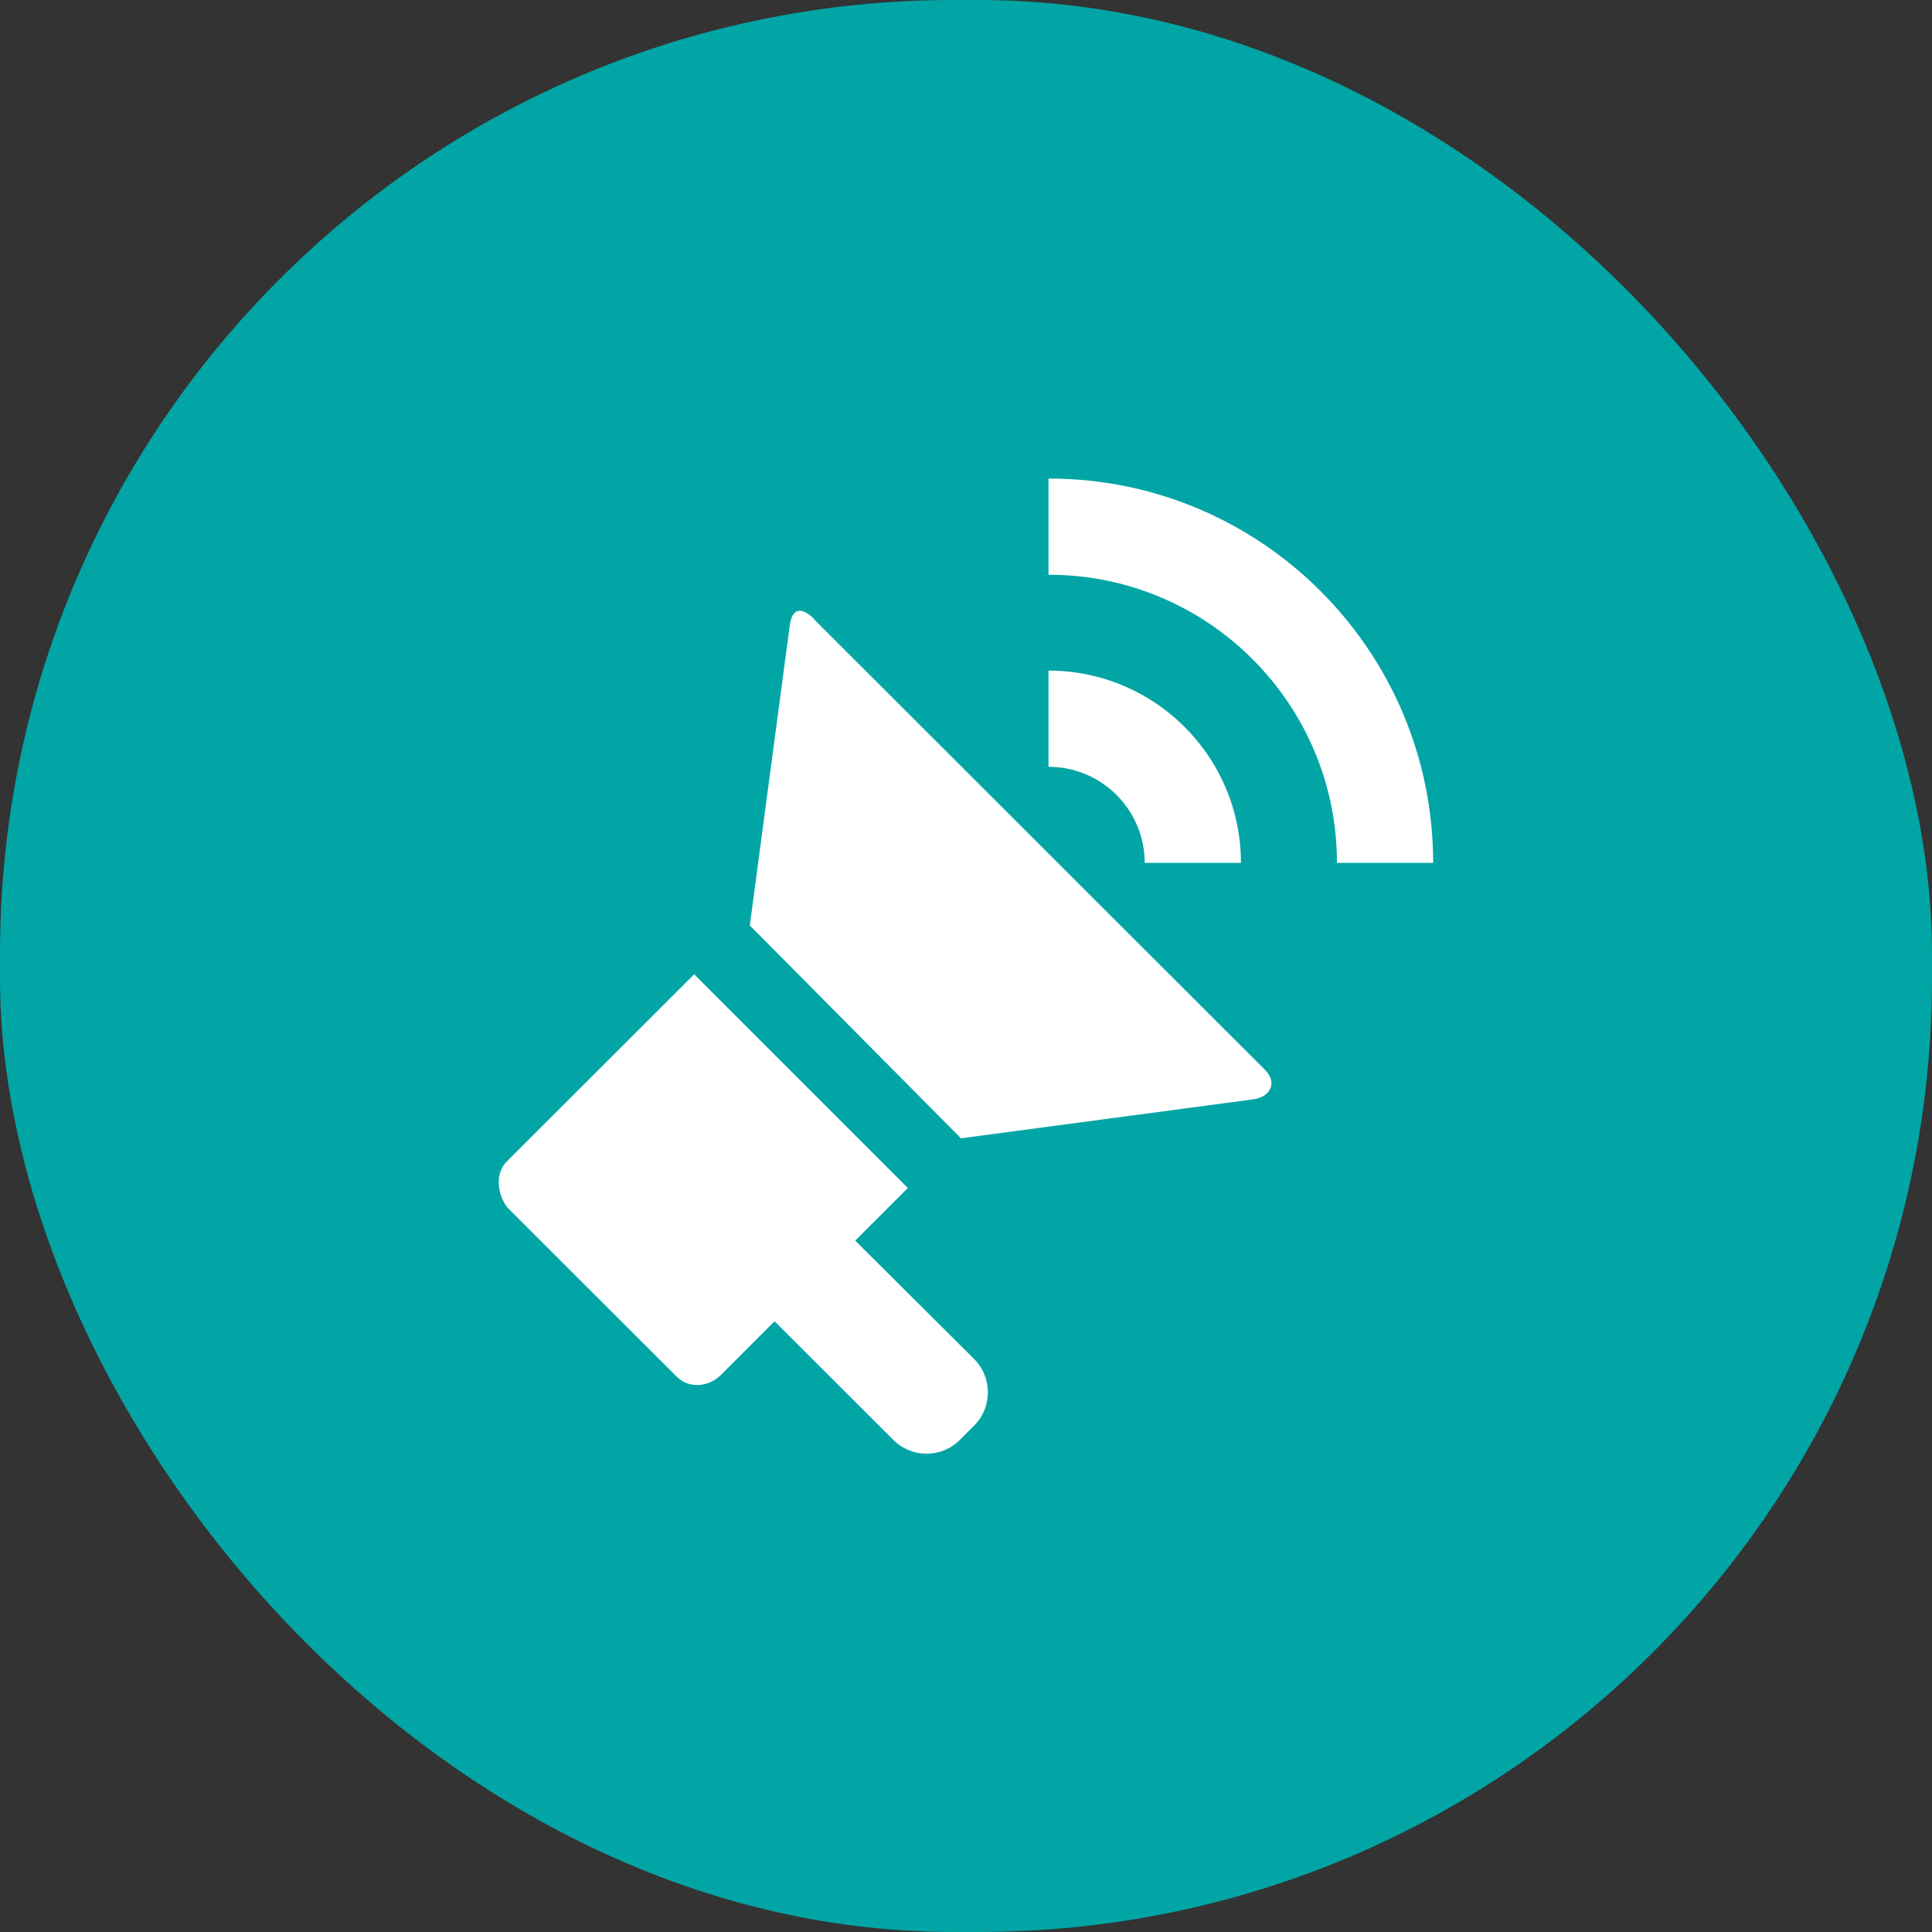
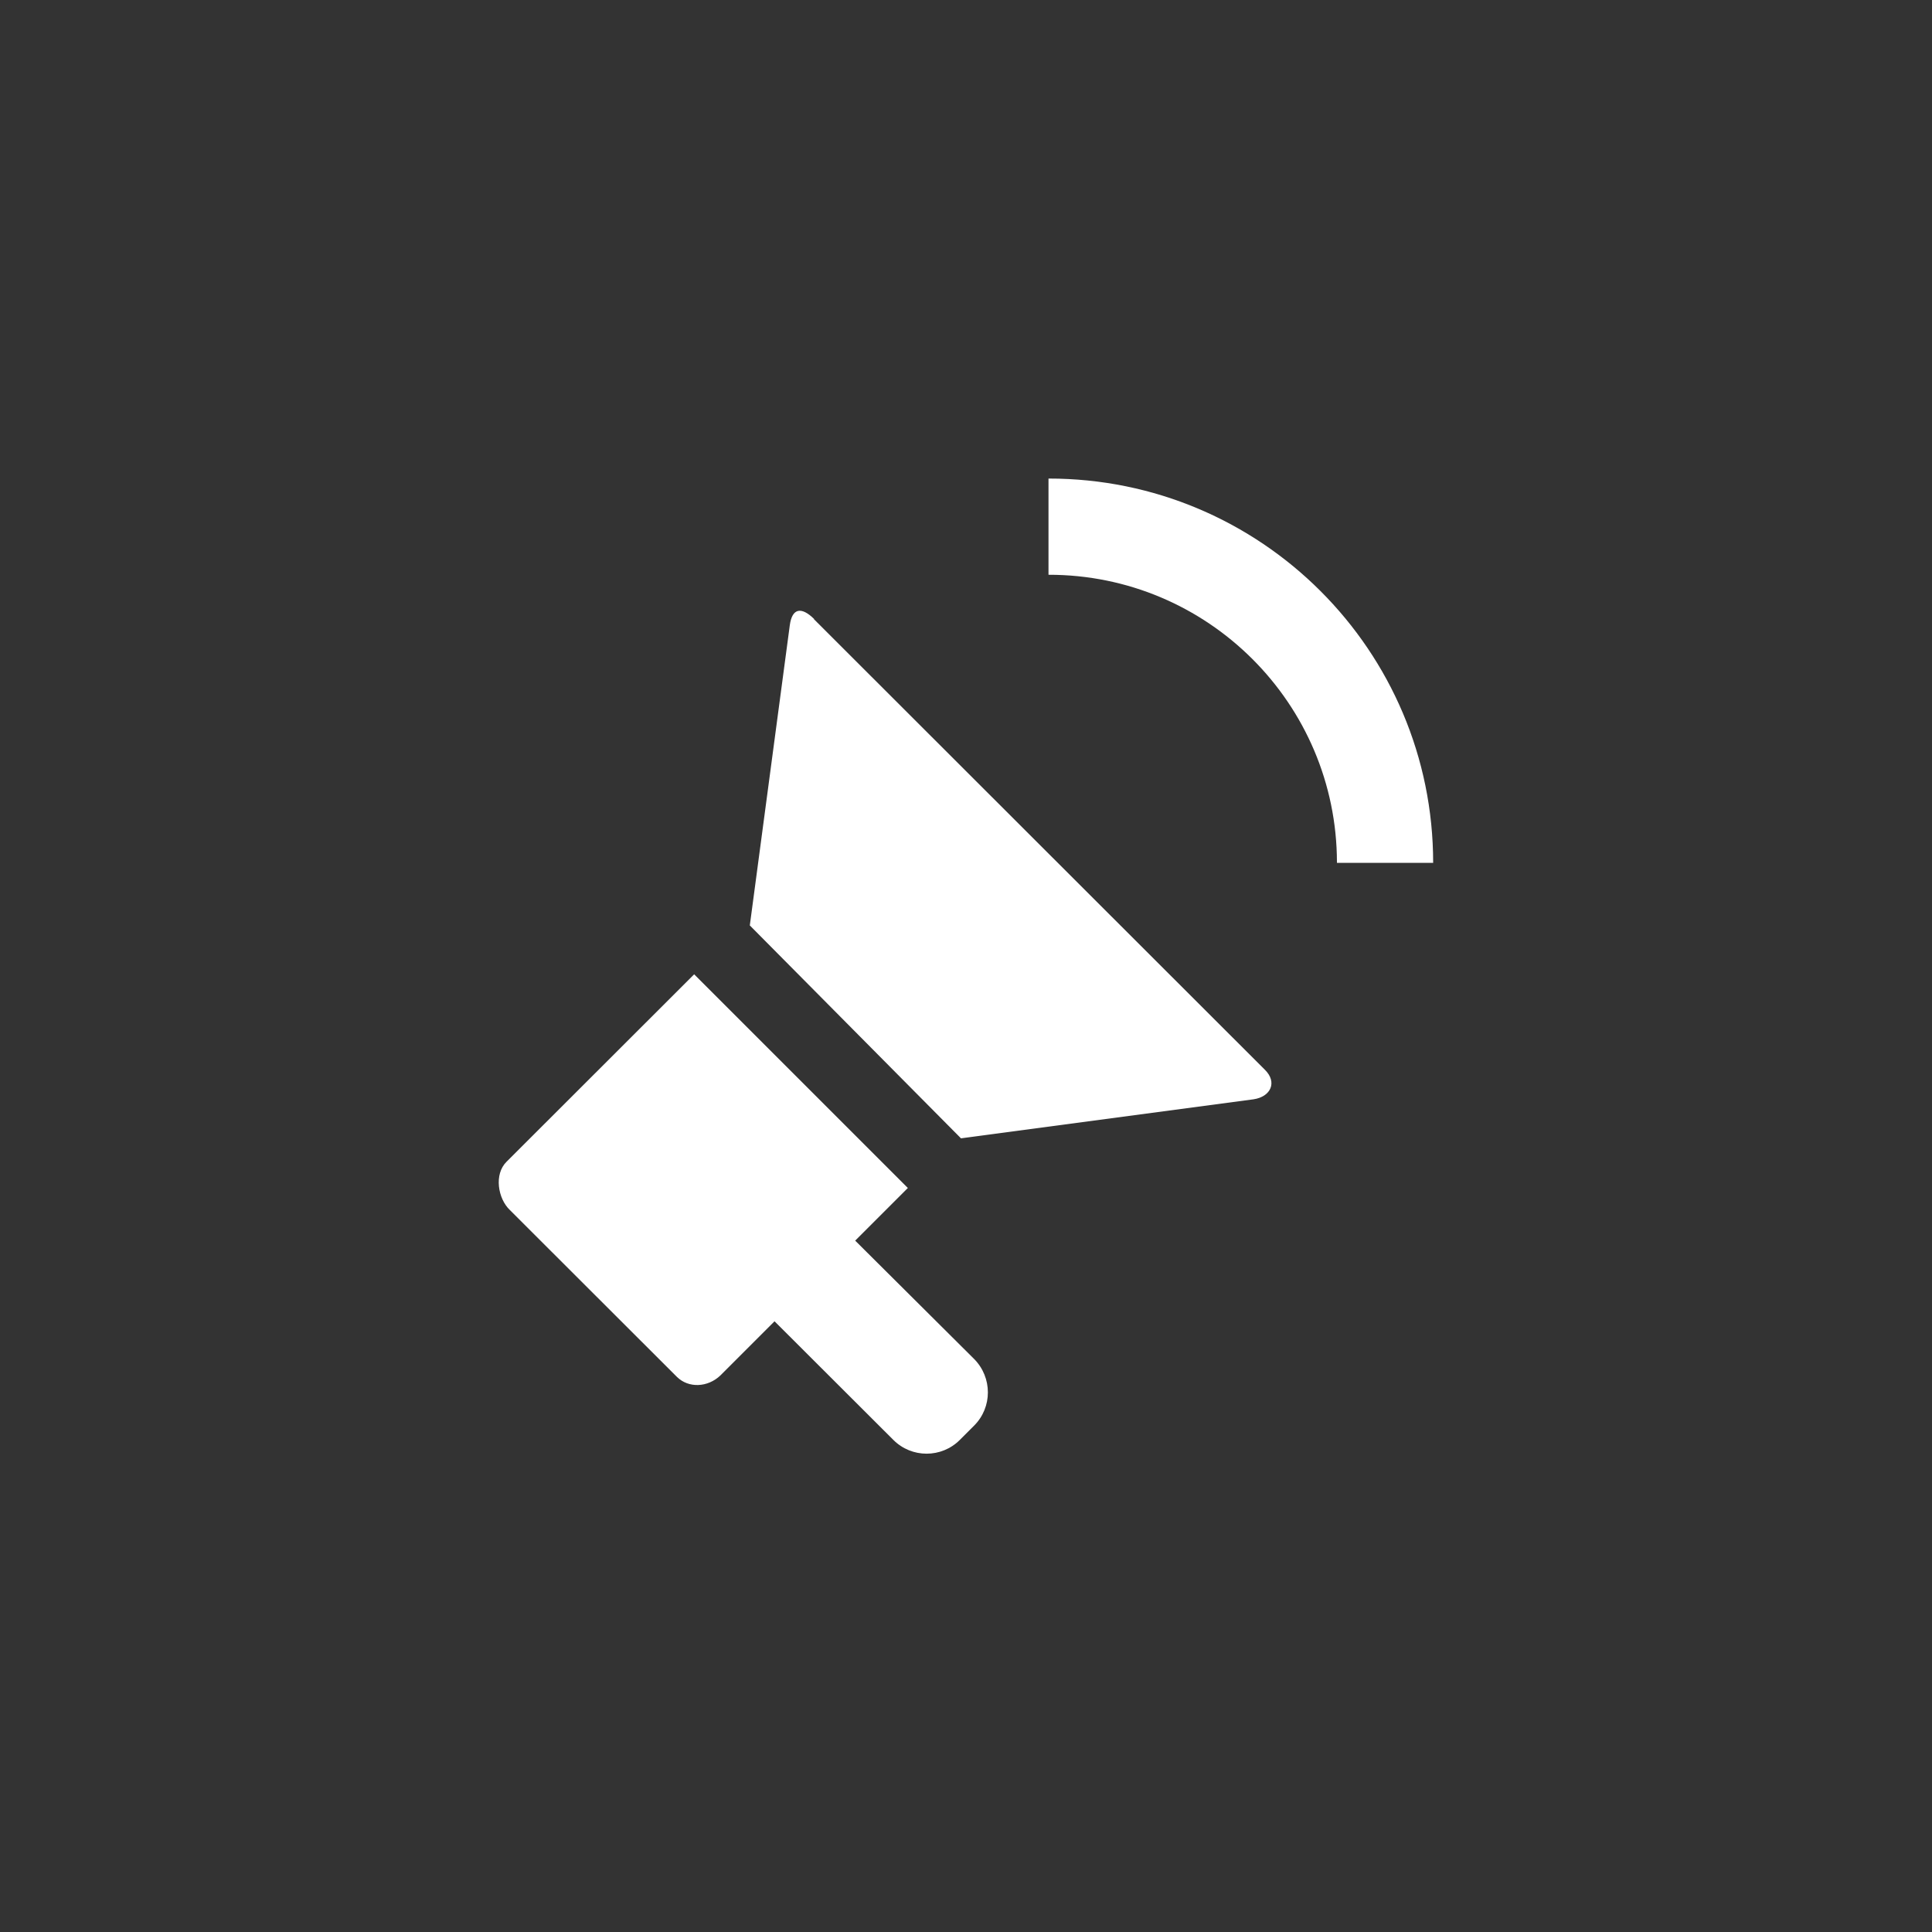
<svg xmlns="http://www.w3.org/2000/svg" id="Capa_1" viewBox="0 0 100 100">
  <rect x="0" y="0" width="100" height="100" fill="#333333" stroke="none" />
  <defs>
    <style>
      .cls-1 {
        fill: #fff;
        fill-rule: evenodd;
      }

      .cls-2 {
        fill: #02a5a5;
      }
    </style>
  </defs>
-   <rect class="cls-2" x="0" y="0" width="100" height="100" rx="49.37" ry="49.37" />
  <g>
    <path class="cls-1" d="M42.14,32.04c-.66-.65-1.14-.57-1.26.32l-2.07,15.54,10.93,11.02,15.14-2.02c.89-.13,1.25-.88.59-1.53l-23.34-23.32Z" />
-     <path class="cls-1" d="M59.25,44.66h4.98c0-5.49-4.45-9.94-9.94-9.95h-.02v4.98c2.75,0,4.97,2.22,4.98,4.96Z" />
    <path class="cls-1" d="M54.27,24.77v4.98c8.23-.01,14.92,6.66,14.93,14.89,0,0,0,.01,0,.02h4.98c0-10.99-8.92-19.9-19.91-19.89Z" />
    <path class="cls-1" d="M44.26,64.22l2.73-2.73-11.06-11.06-9.71,9.7c-.66.65-.45,1.91.17,2.5l8.65,8.64c.6.59,1.59.55,2.25-.08l2.8-2.8,6.15,6.14c.95.95,2.49.95,3.44,0h0l.74-.74c.95-.95.95-2.49,0-3.45h0s-6.15-6.12-6.15-6.12Z" />
  </g>
</svg>